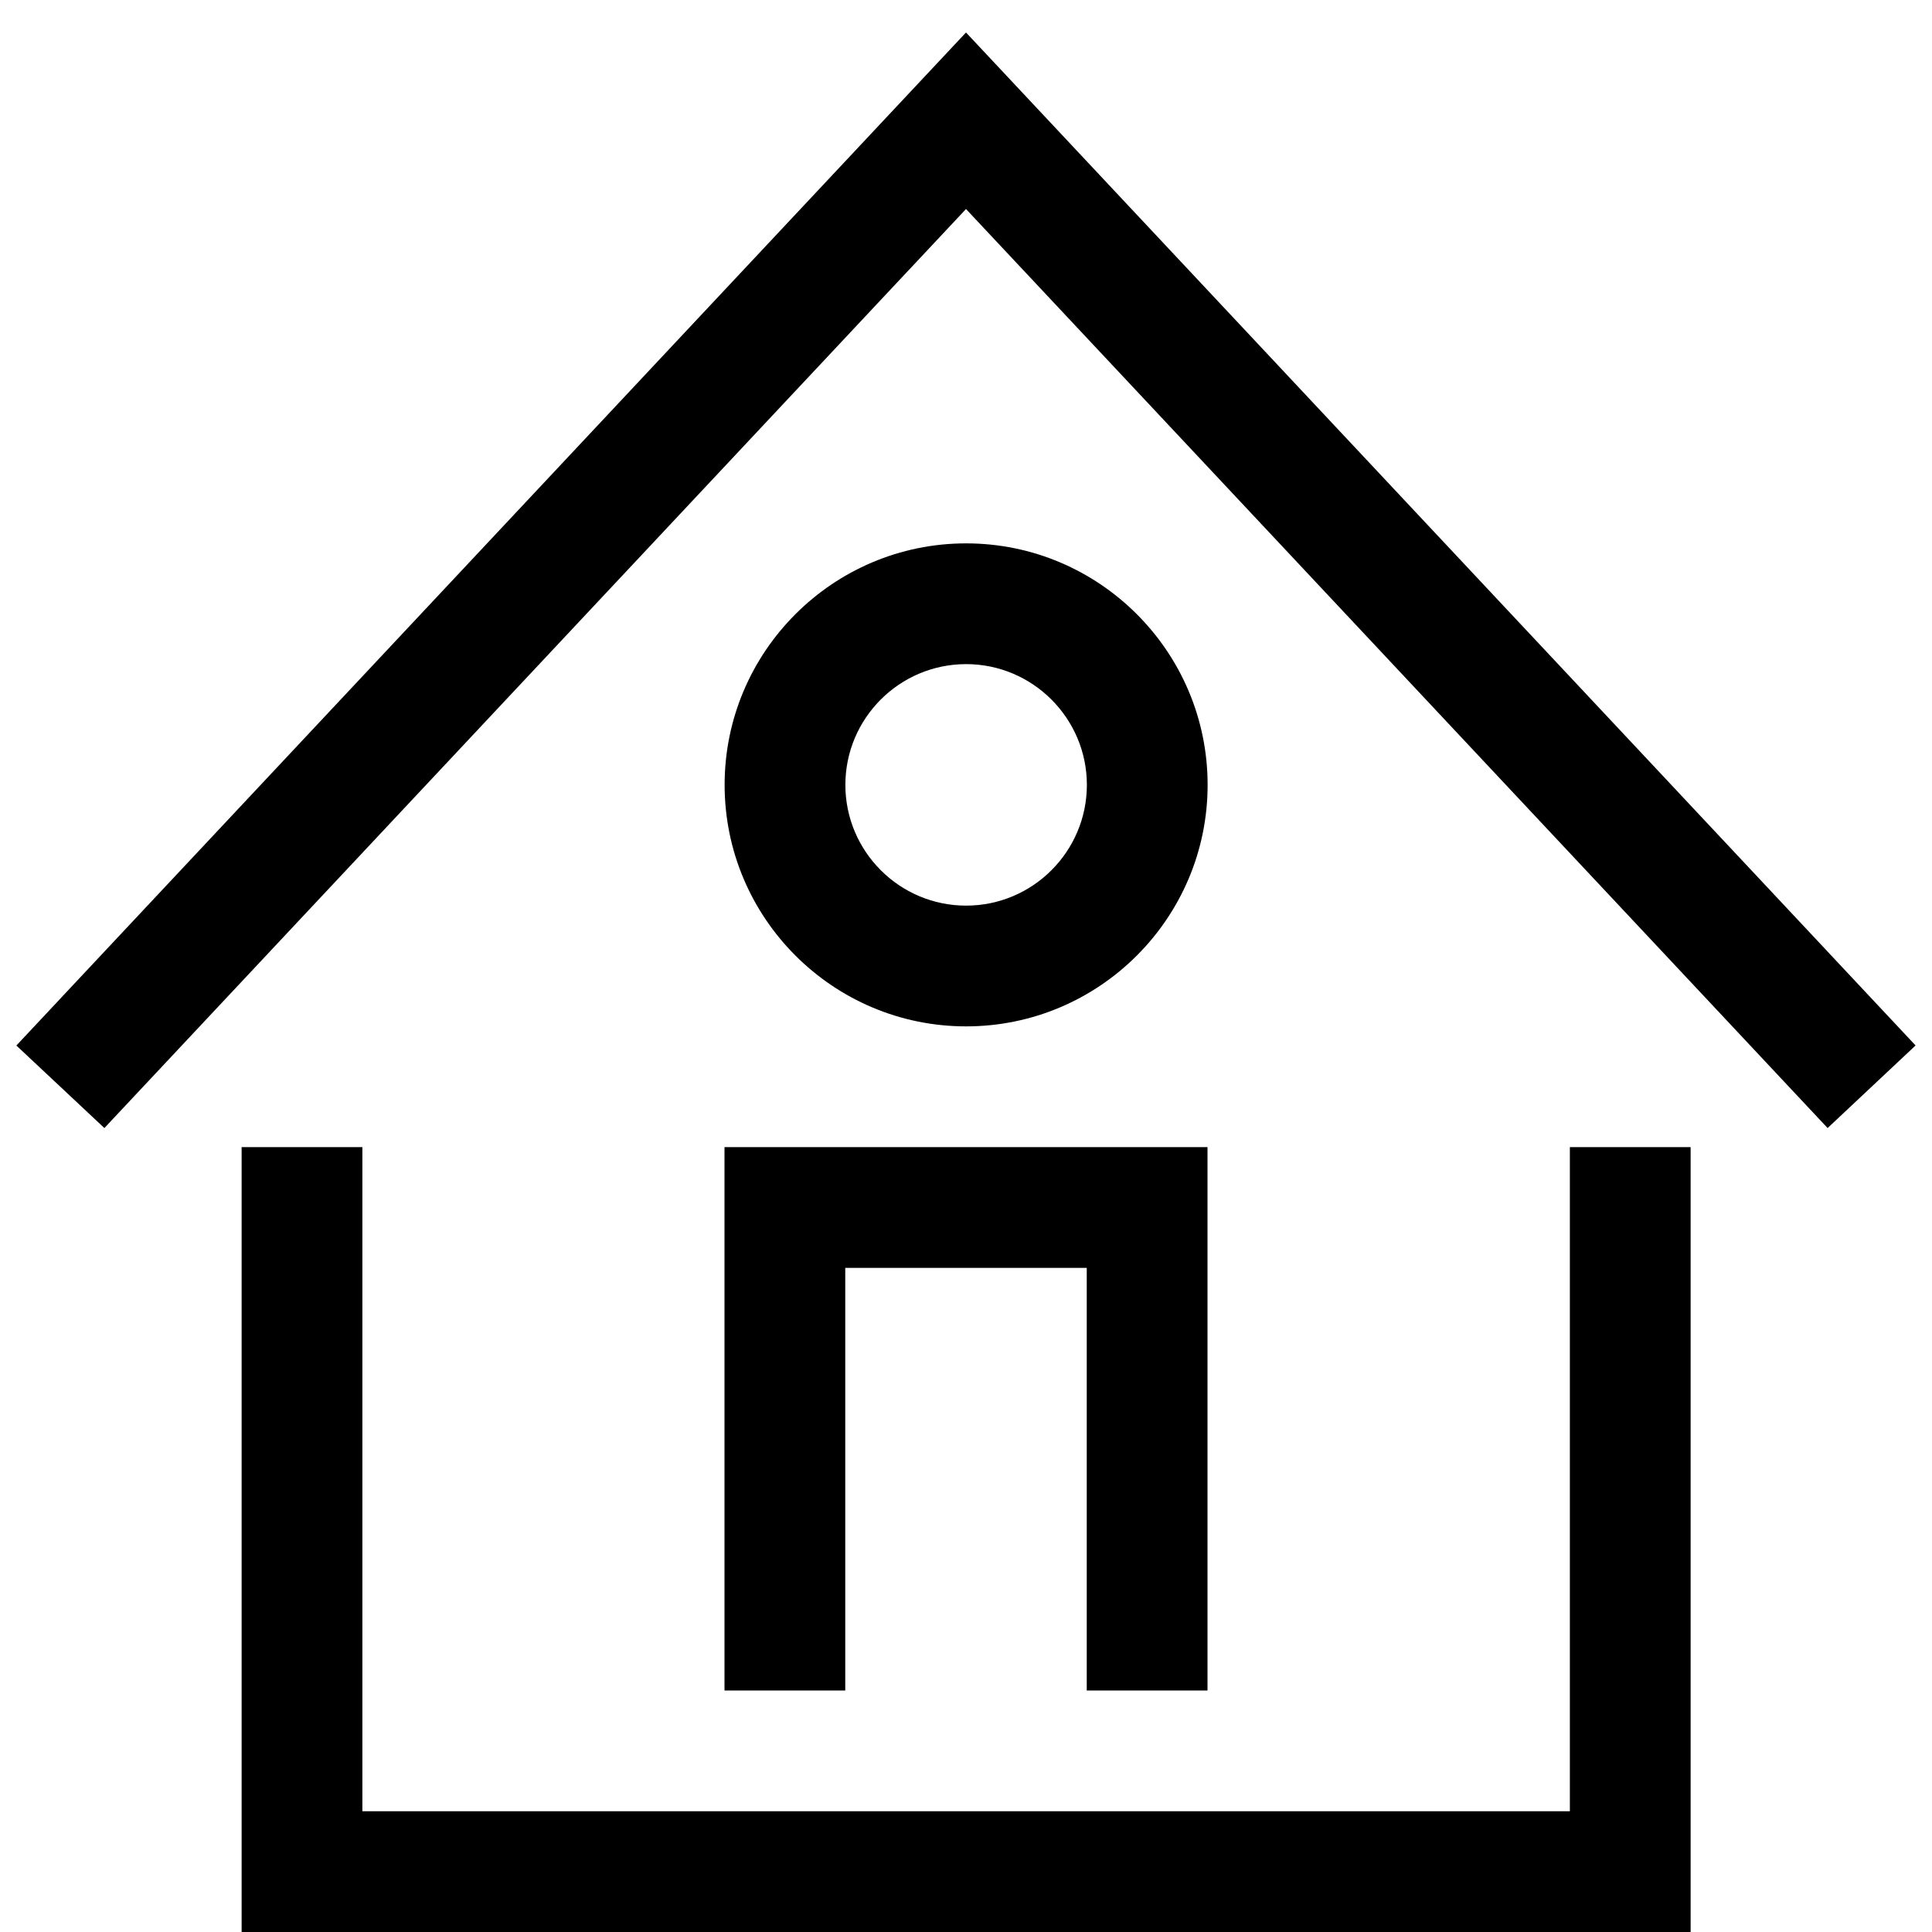
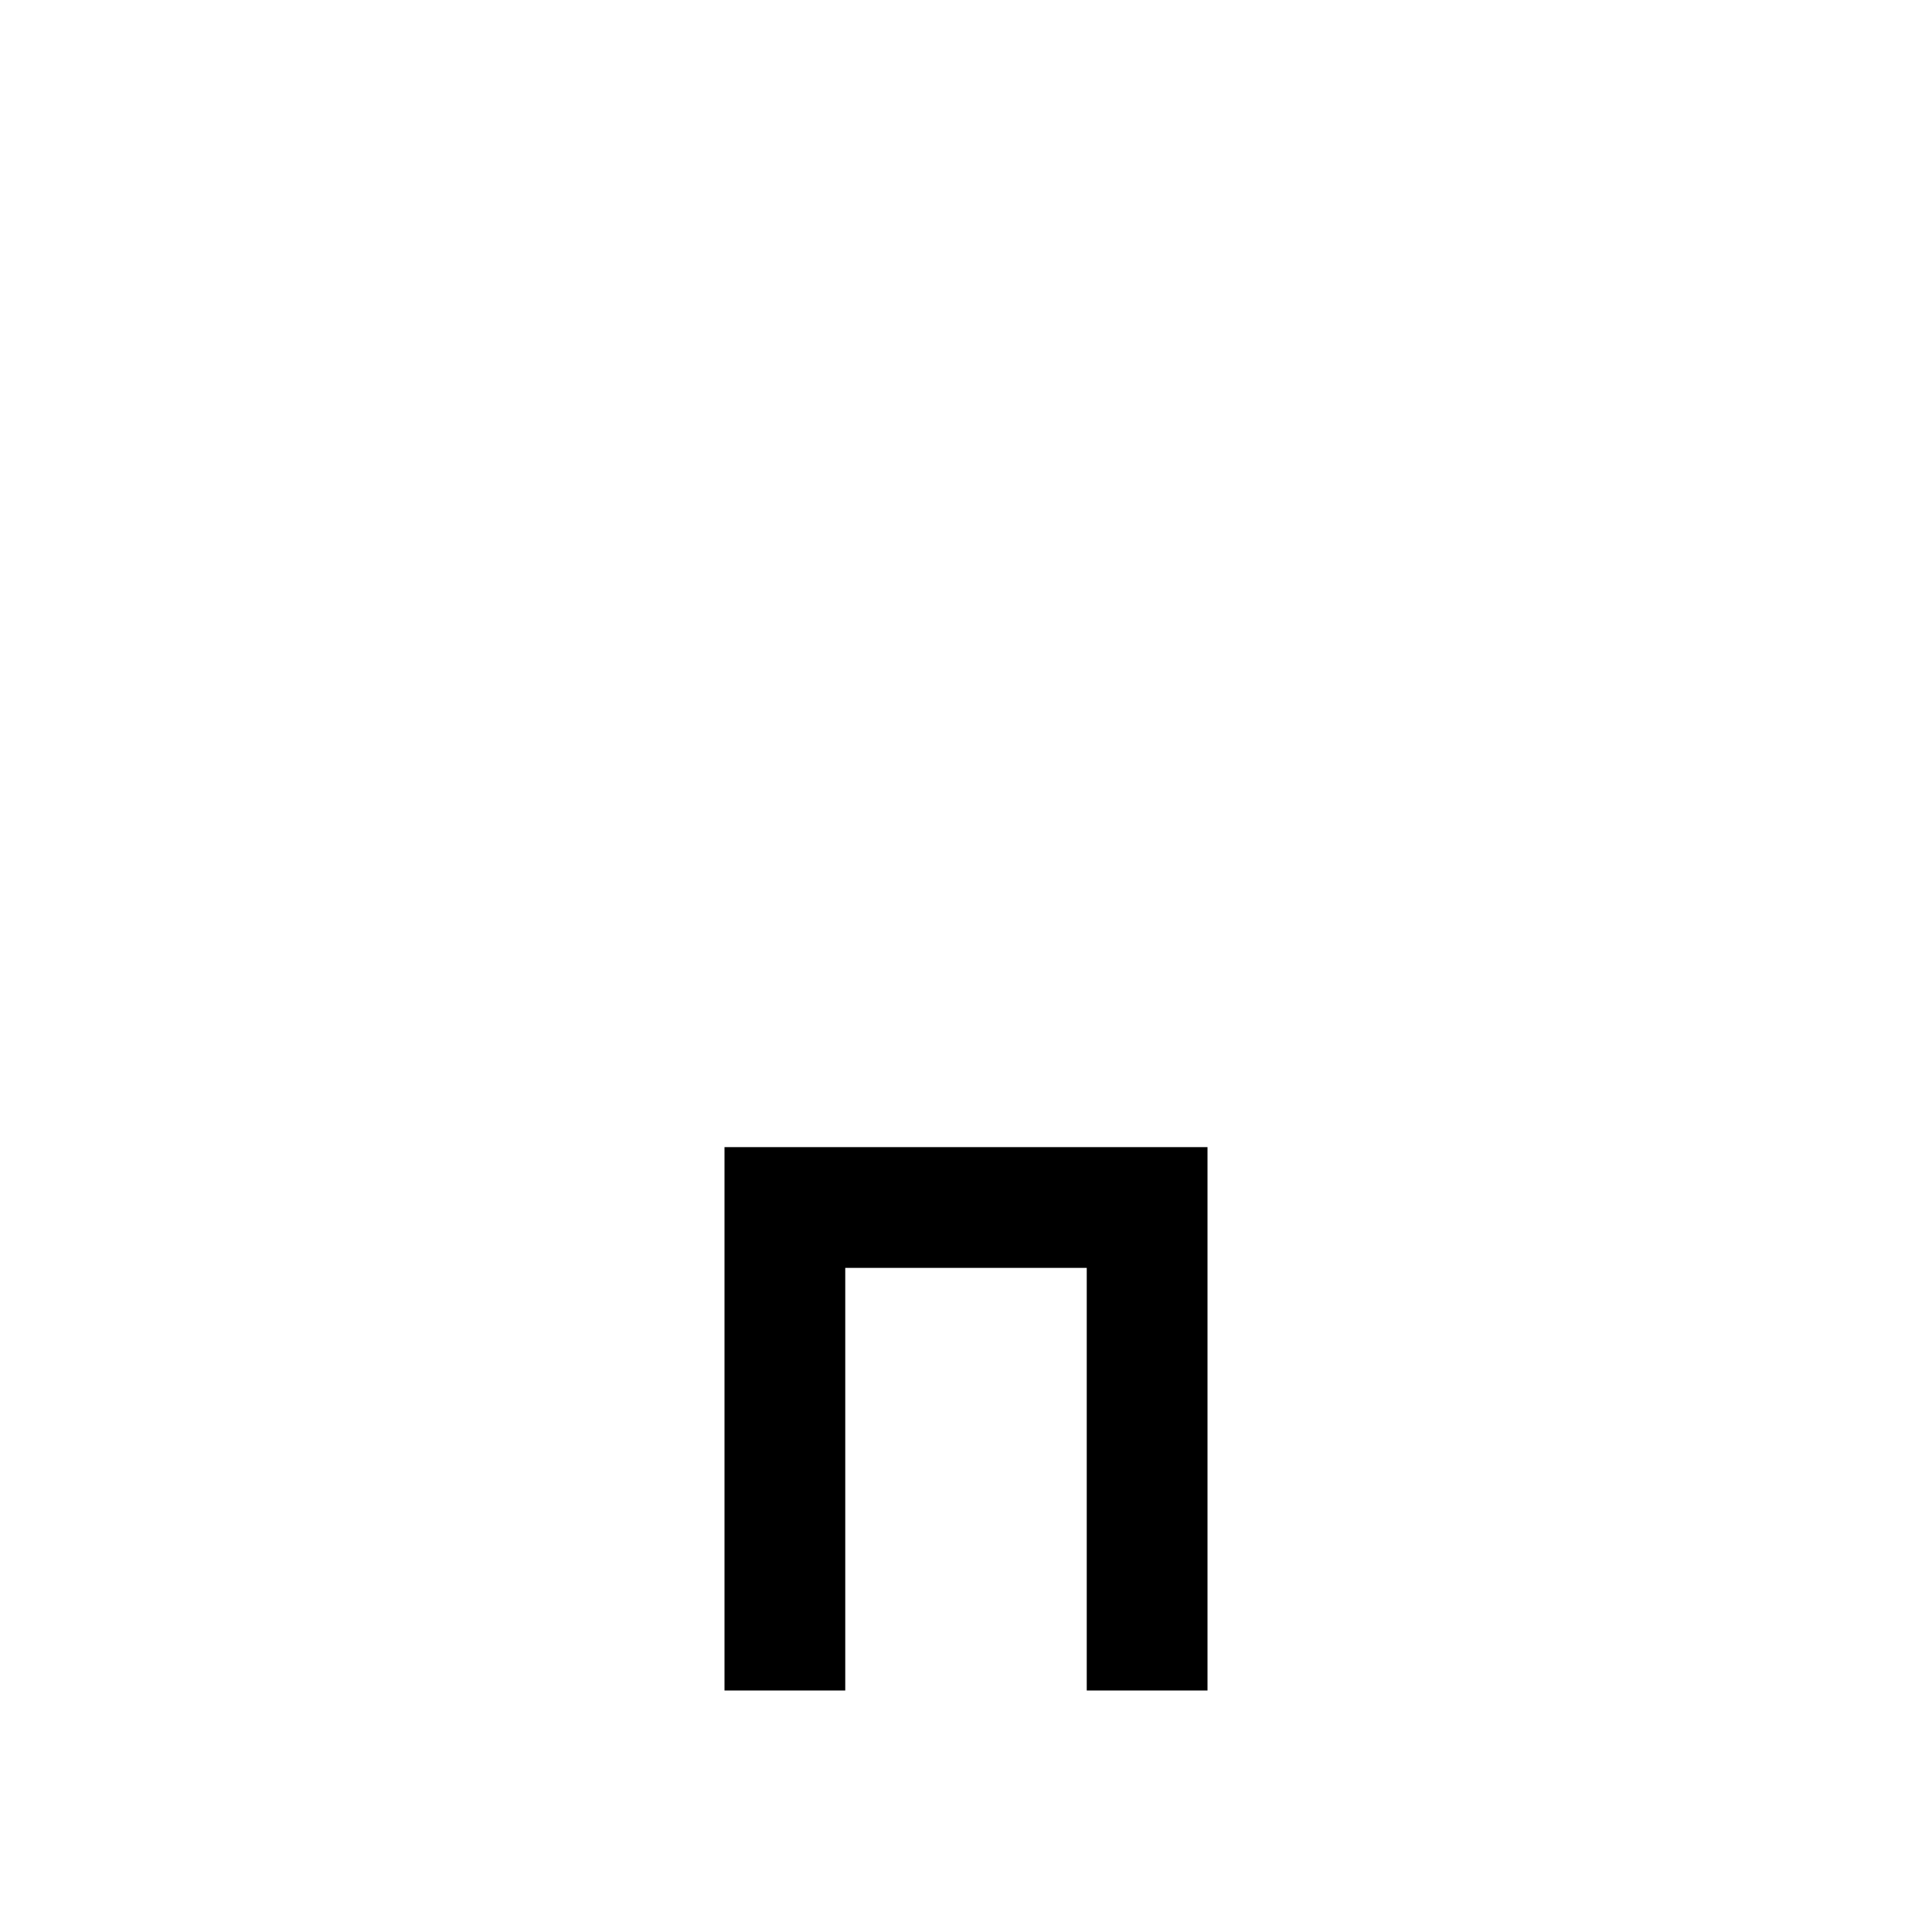
<svg xmlns="http://www.w3.org/2000/svg" version="1.1" id="Layer_1" x="0px" y="0px" viewBox="0 0 32 32" style="enable-background:new 0 0 32 32;" xml:space="preserve">
-   <path d="M28.002,32h-24V19h2v11h20V19h2V32z" />
-   <path d="M30.271,18.684L16,3.462L1.729,18.684l-1.458-1.367L16,0.538l15.728,16.778L30.271,18.684z" />
  <path d="M20,28h-2v-7h-4v7h-2v-9h8V28z" />
-   <path d="M16.002,17c-2.206,0-4-1.794-4-4c0-2.206,1.794-4,4-4c2.206,0,4,1.794,4,4C20.002,15.206,18.208,17,16.002,17z M16.002,11  c-1.103,0-2,0.897-2,2s0.897,2,2,2c1.103,0,2-0.897,2-2S17.103,11,16.002,11z" />
</svg>